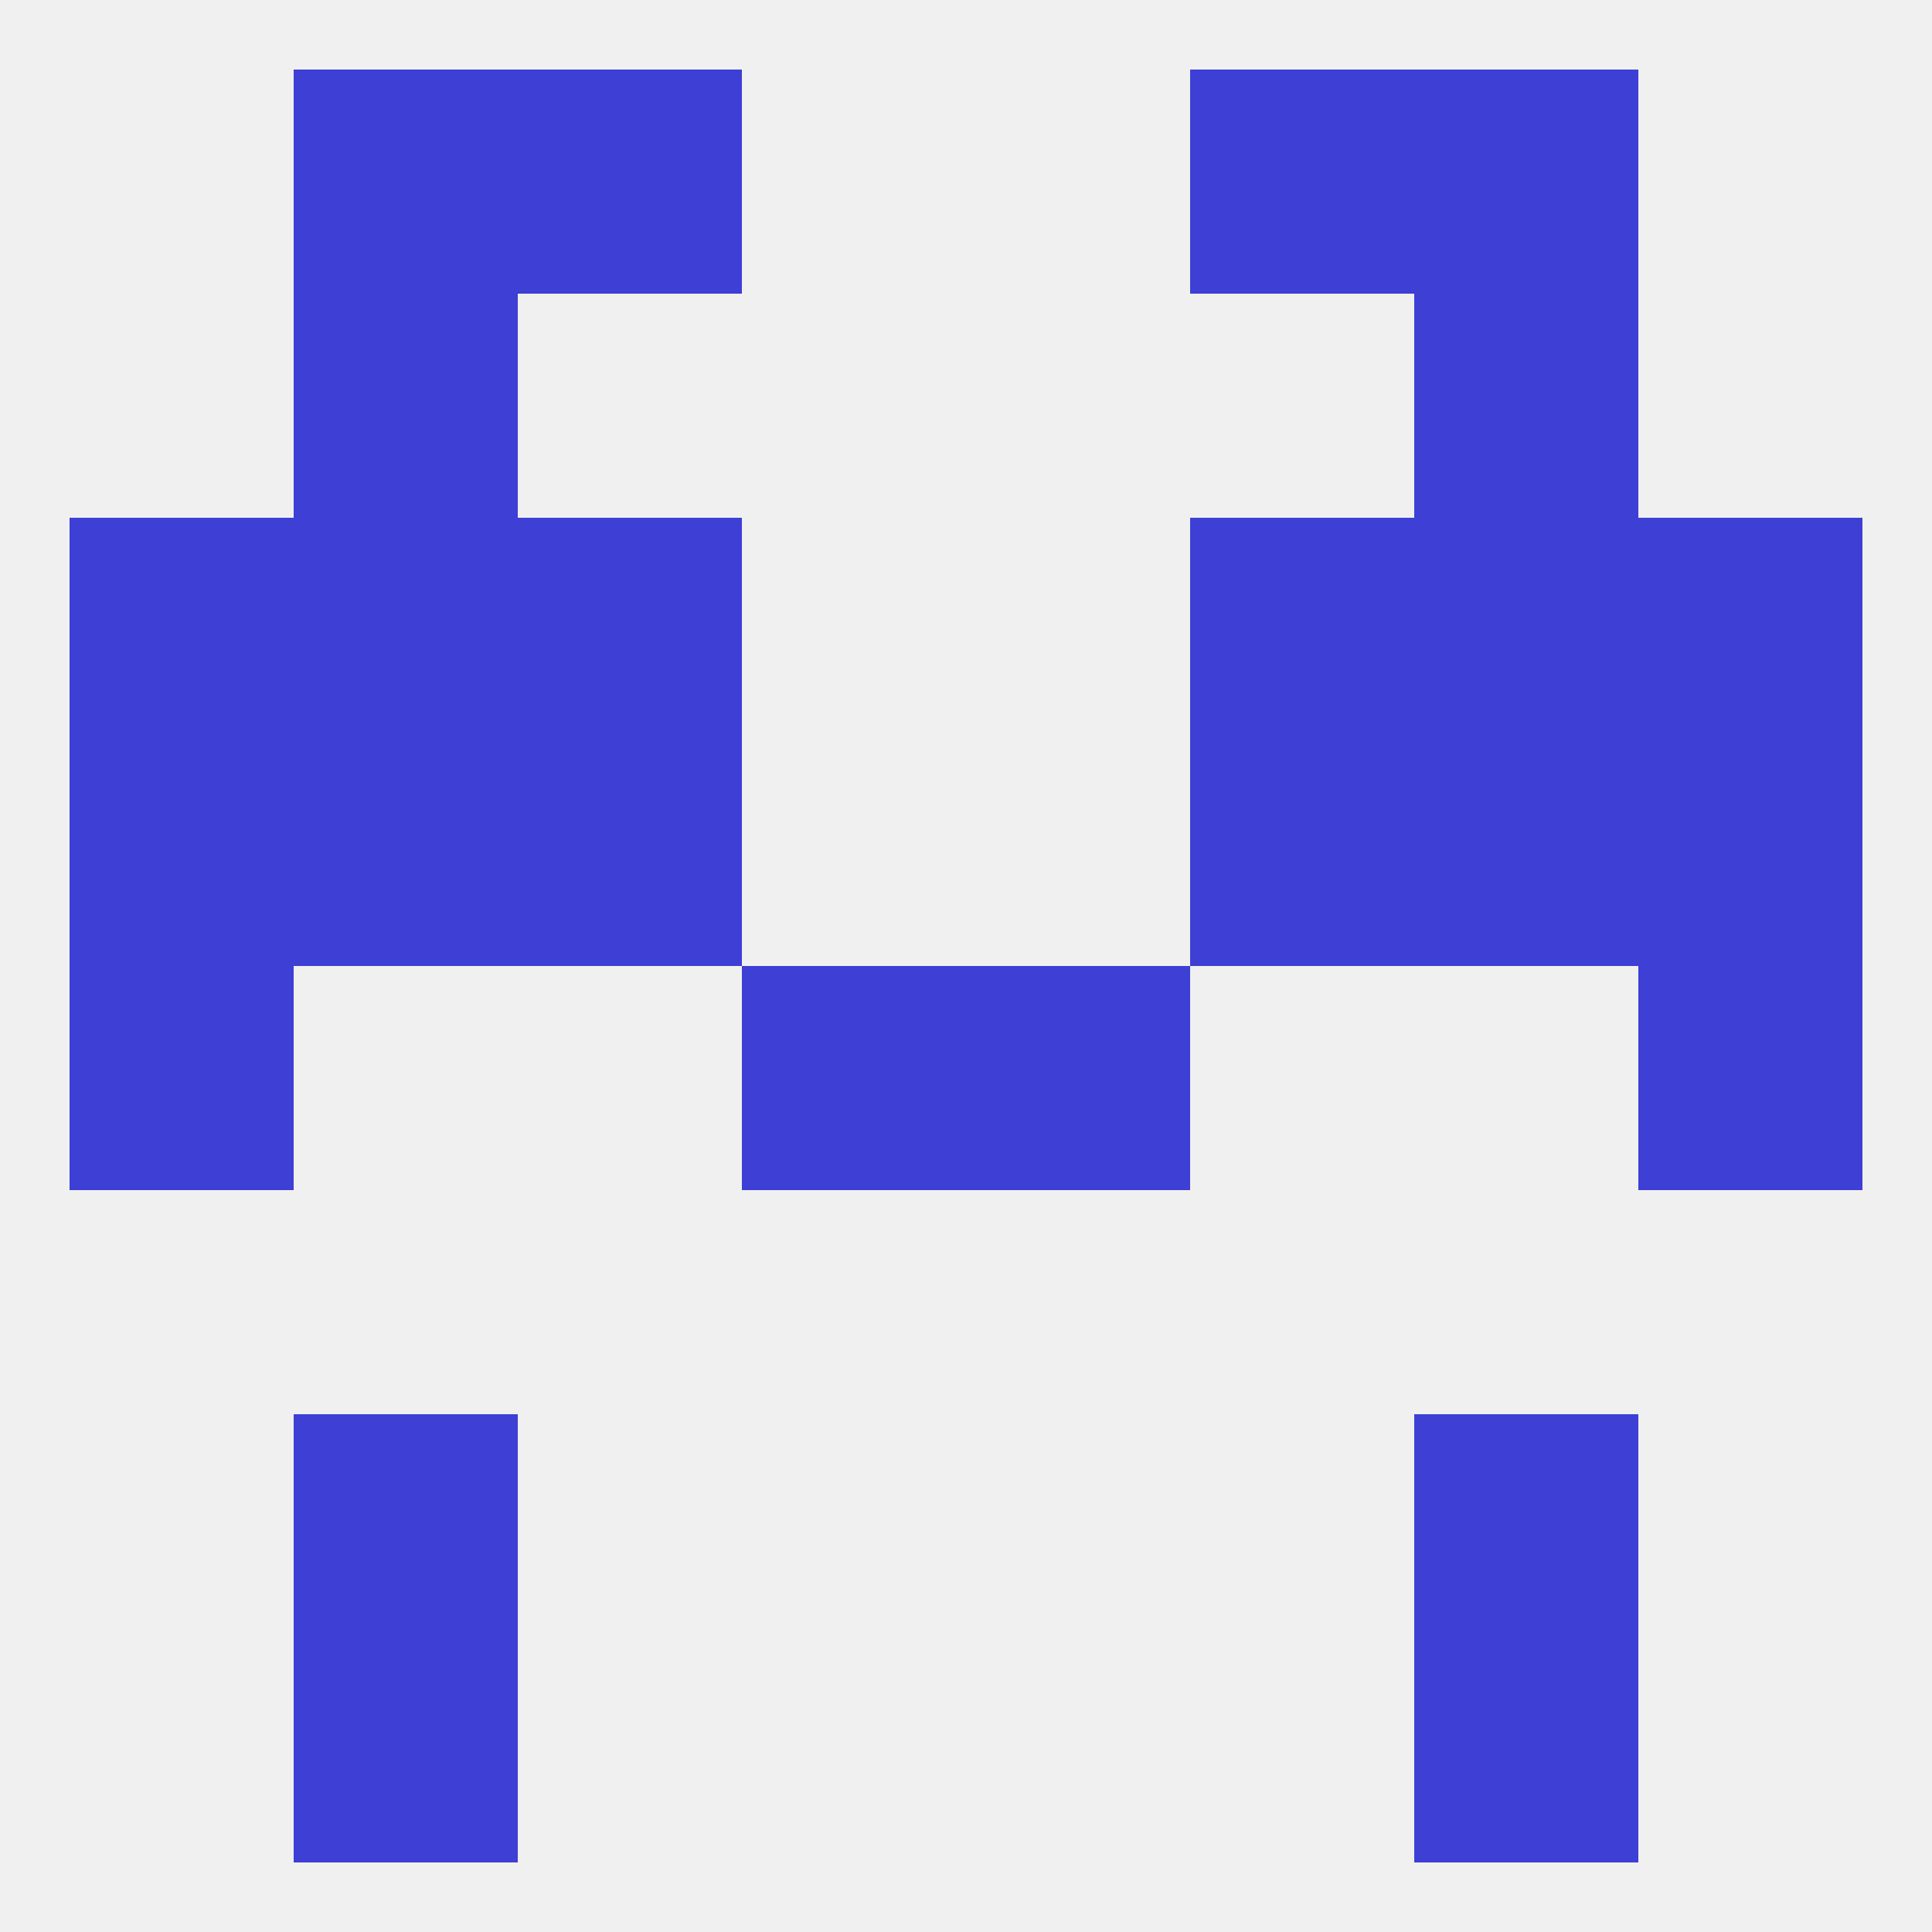
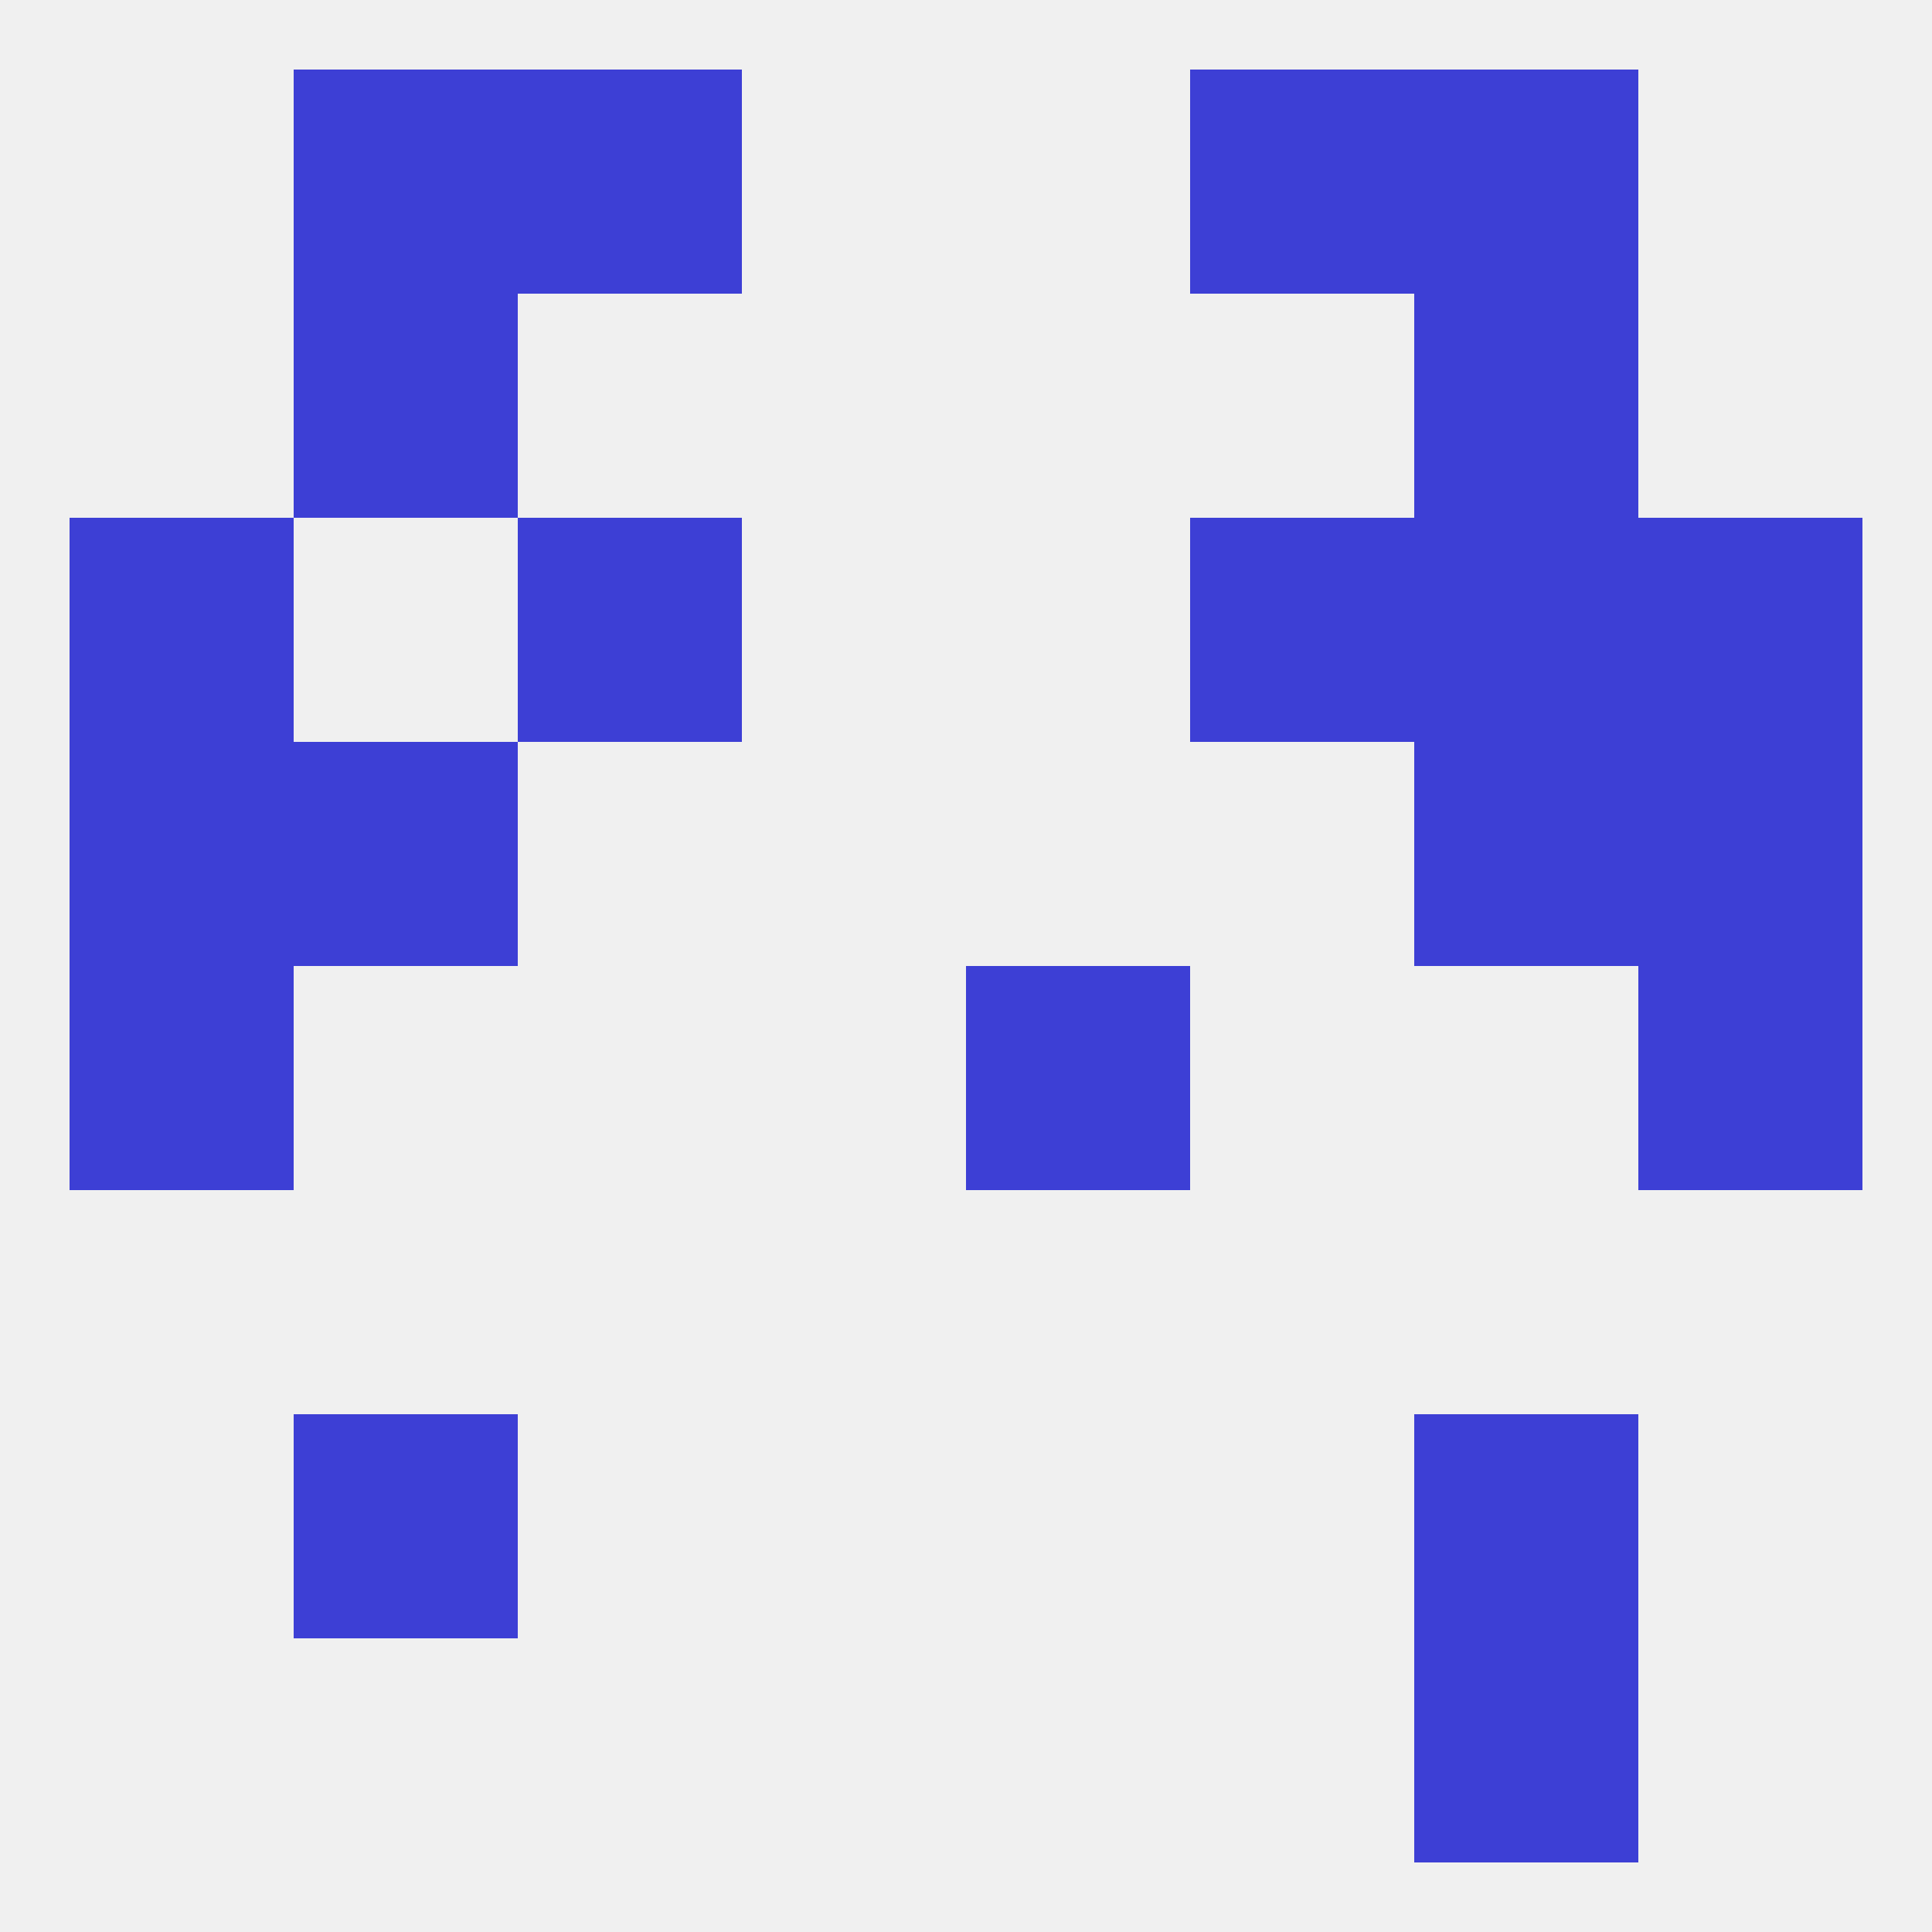
<svg xmlns="http://www.w3.org/2000/svg" version="1.1" baseprofile="full" width="250" height="250" viewBox="0 0 250 250">
  <rect width="100%" height="100%" fill="rgba(240,240,240,255)" />
  <rect x="9" y="125" width="29" height="29" fill="rgba(61,63,213,255)" />
  <rect x="212" y="125" width="29" height="29" fill="rgba(61,63,213,255)" />
-   <rect x="96" y="125" width="29" height="29" fill="rgba(61,63,213,255)" />
  <rect x="125" y="125" width="29" height="29" fill="rgba(61,63,213,255)" />
-   <rect x="154" y="96" width="29" height="29" fill="rgba(61,63,213,255)" />
  <rect x="9" y="96" width="29" height="29" fill="rgba(61,63,213,255)" />
  <rect x="212" y="96" width="29" height="29" fill="rgba(61,63,213,255)" />
  <rect x="38" y="96" width="29" height="29" fill="rgba(61,63,213,255)" />
  <rect x="183" y="96" width="29" height="29" fill="rgba(61,63,213,255)" />
-   <rect x="67" y="96" width="29" height="29" fill="rgba(61,63,213,255)" />
  <rect x="212" y="67" width="29" height="29" fill="rgba(61,63,213,255)" />
-   <rect x="38" y="67" width="29" height="29" fill="rgba(61,63,213,255)" />
  <rect x="183" y="67" width="29" height="29" fill="rgba(61,63,213,255)" />
  <rect x="67" y="67" width="29" height="29" fill="rgba(61,63,213,255)" />
  <rect x="154" y="67" width="29" height="29" fill="rgba(61,63,213,255)" />
  <rect x="9" y="67" width="29" height="29" fill="rgba(61,63,213,255)" />
  <rect x="38" y="38" width="29" height="29" fill="rgba(61,63,213,255)" />
  <rect x="183" y="38" width="29" height="29" fill="rgba(61,63,213,255)" />
  <rect x="38" y="9" width="29" height="29" fill="rgba(61,63,213,255)" />
  <rect x="183" y="9" width="29" height="29" fill="rgba(61,63,213,255)" />
  <rect x="67" y="9" width="29" height="29" fill="rgba(61,63,213,255)" />
  <rect x="154" y="9" width="29" height="29" fill="rgba(61,63,213,255)" />
-   <rect x="38" y="212" width="29" height="29" fill="rgba(61,63,213,255)" />
  <rect x="183" y="212" width="29" height="29" fill="rgba(61,63,213,255)" />
  <rect x="38" y="183" width="29" height="29" fill="rgba(61,63,213,255)" />
  <rect x="183" y="183" width="29" height="29" fill="rgba(61,63,213,255)" />
</svg>